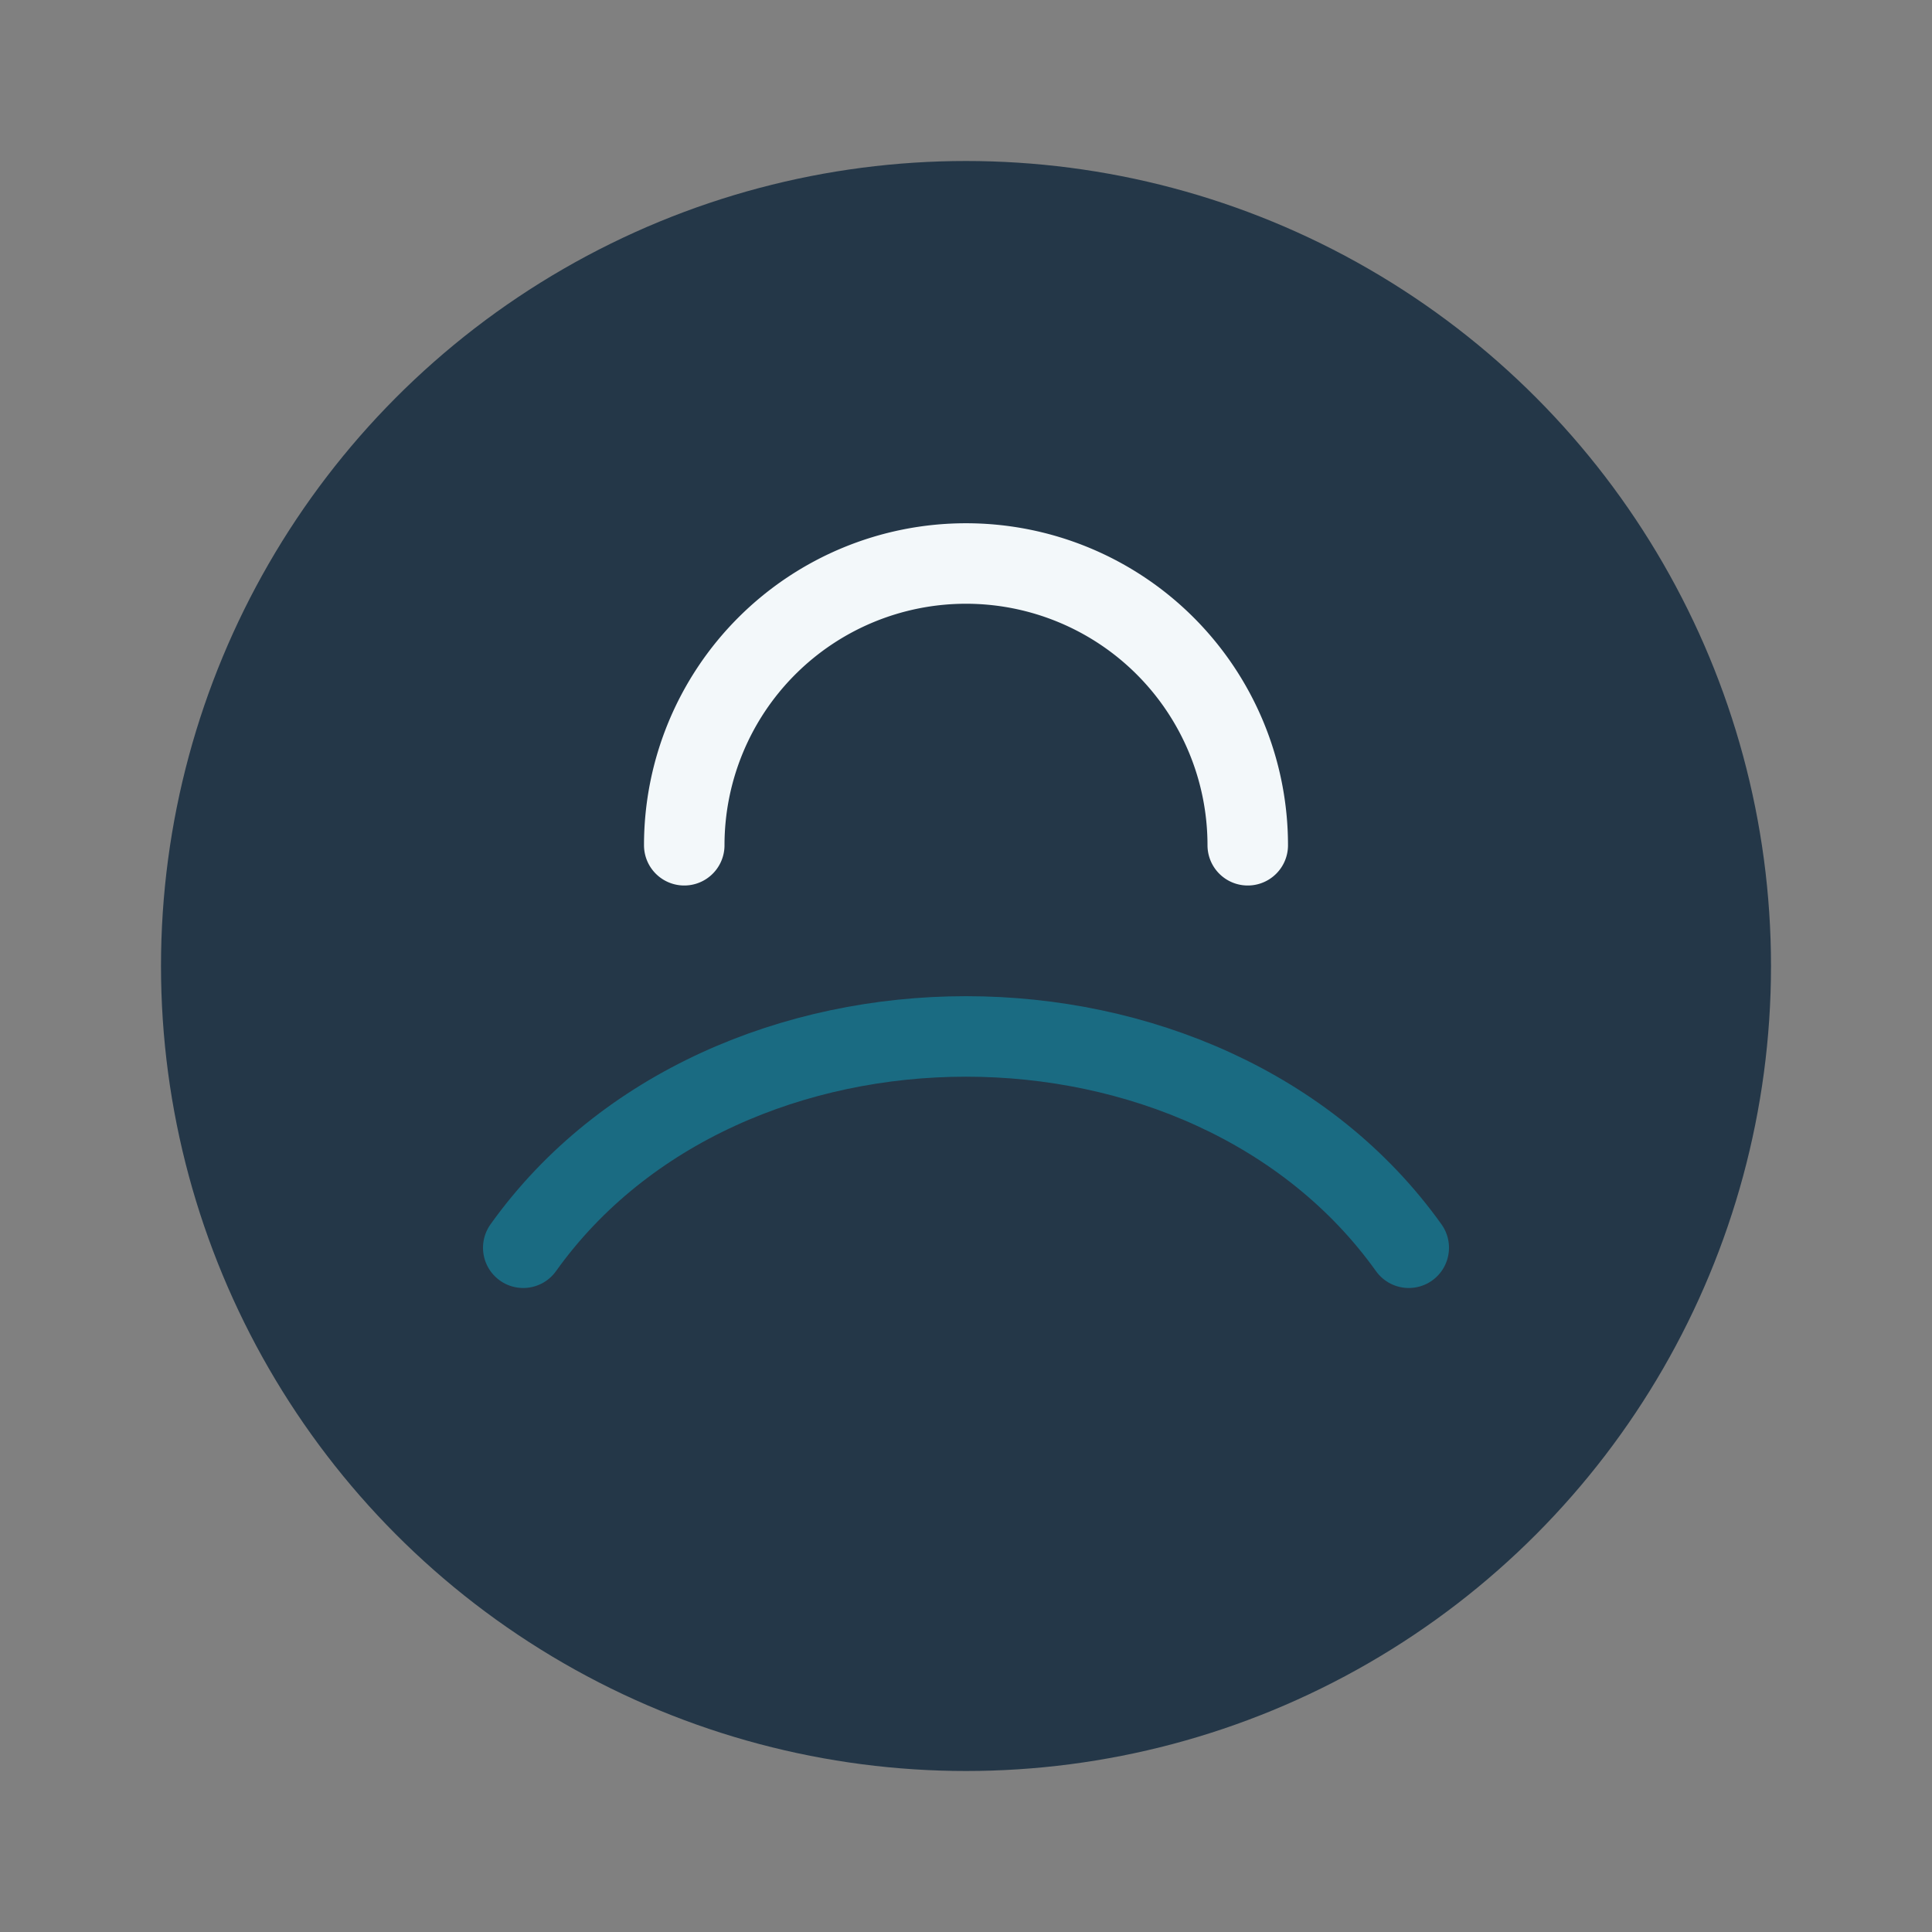
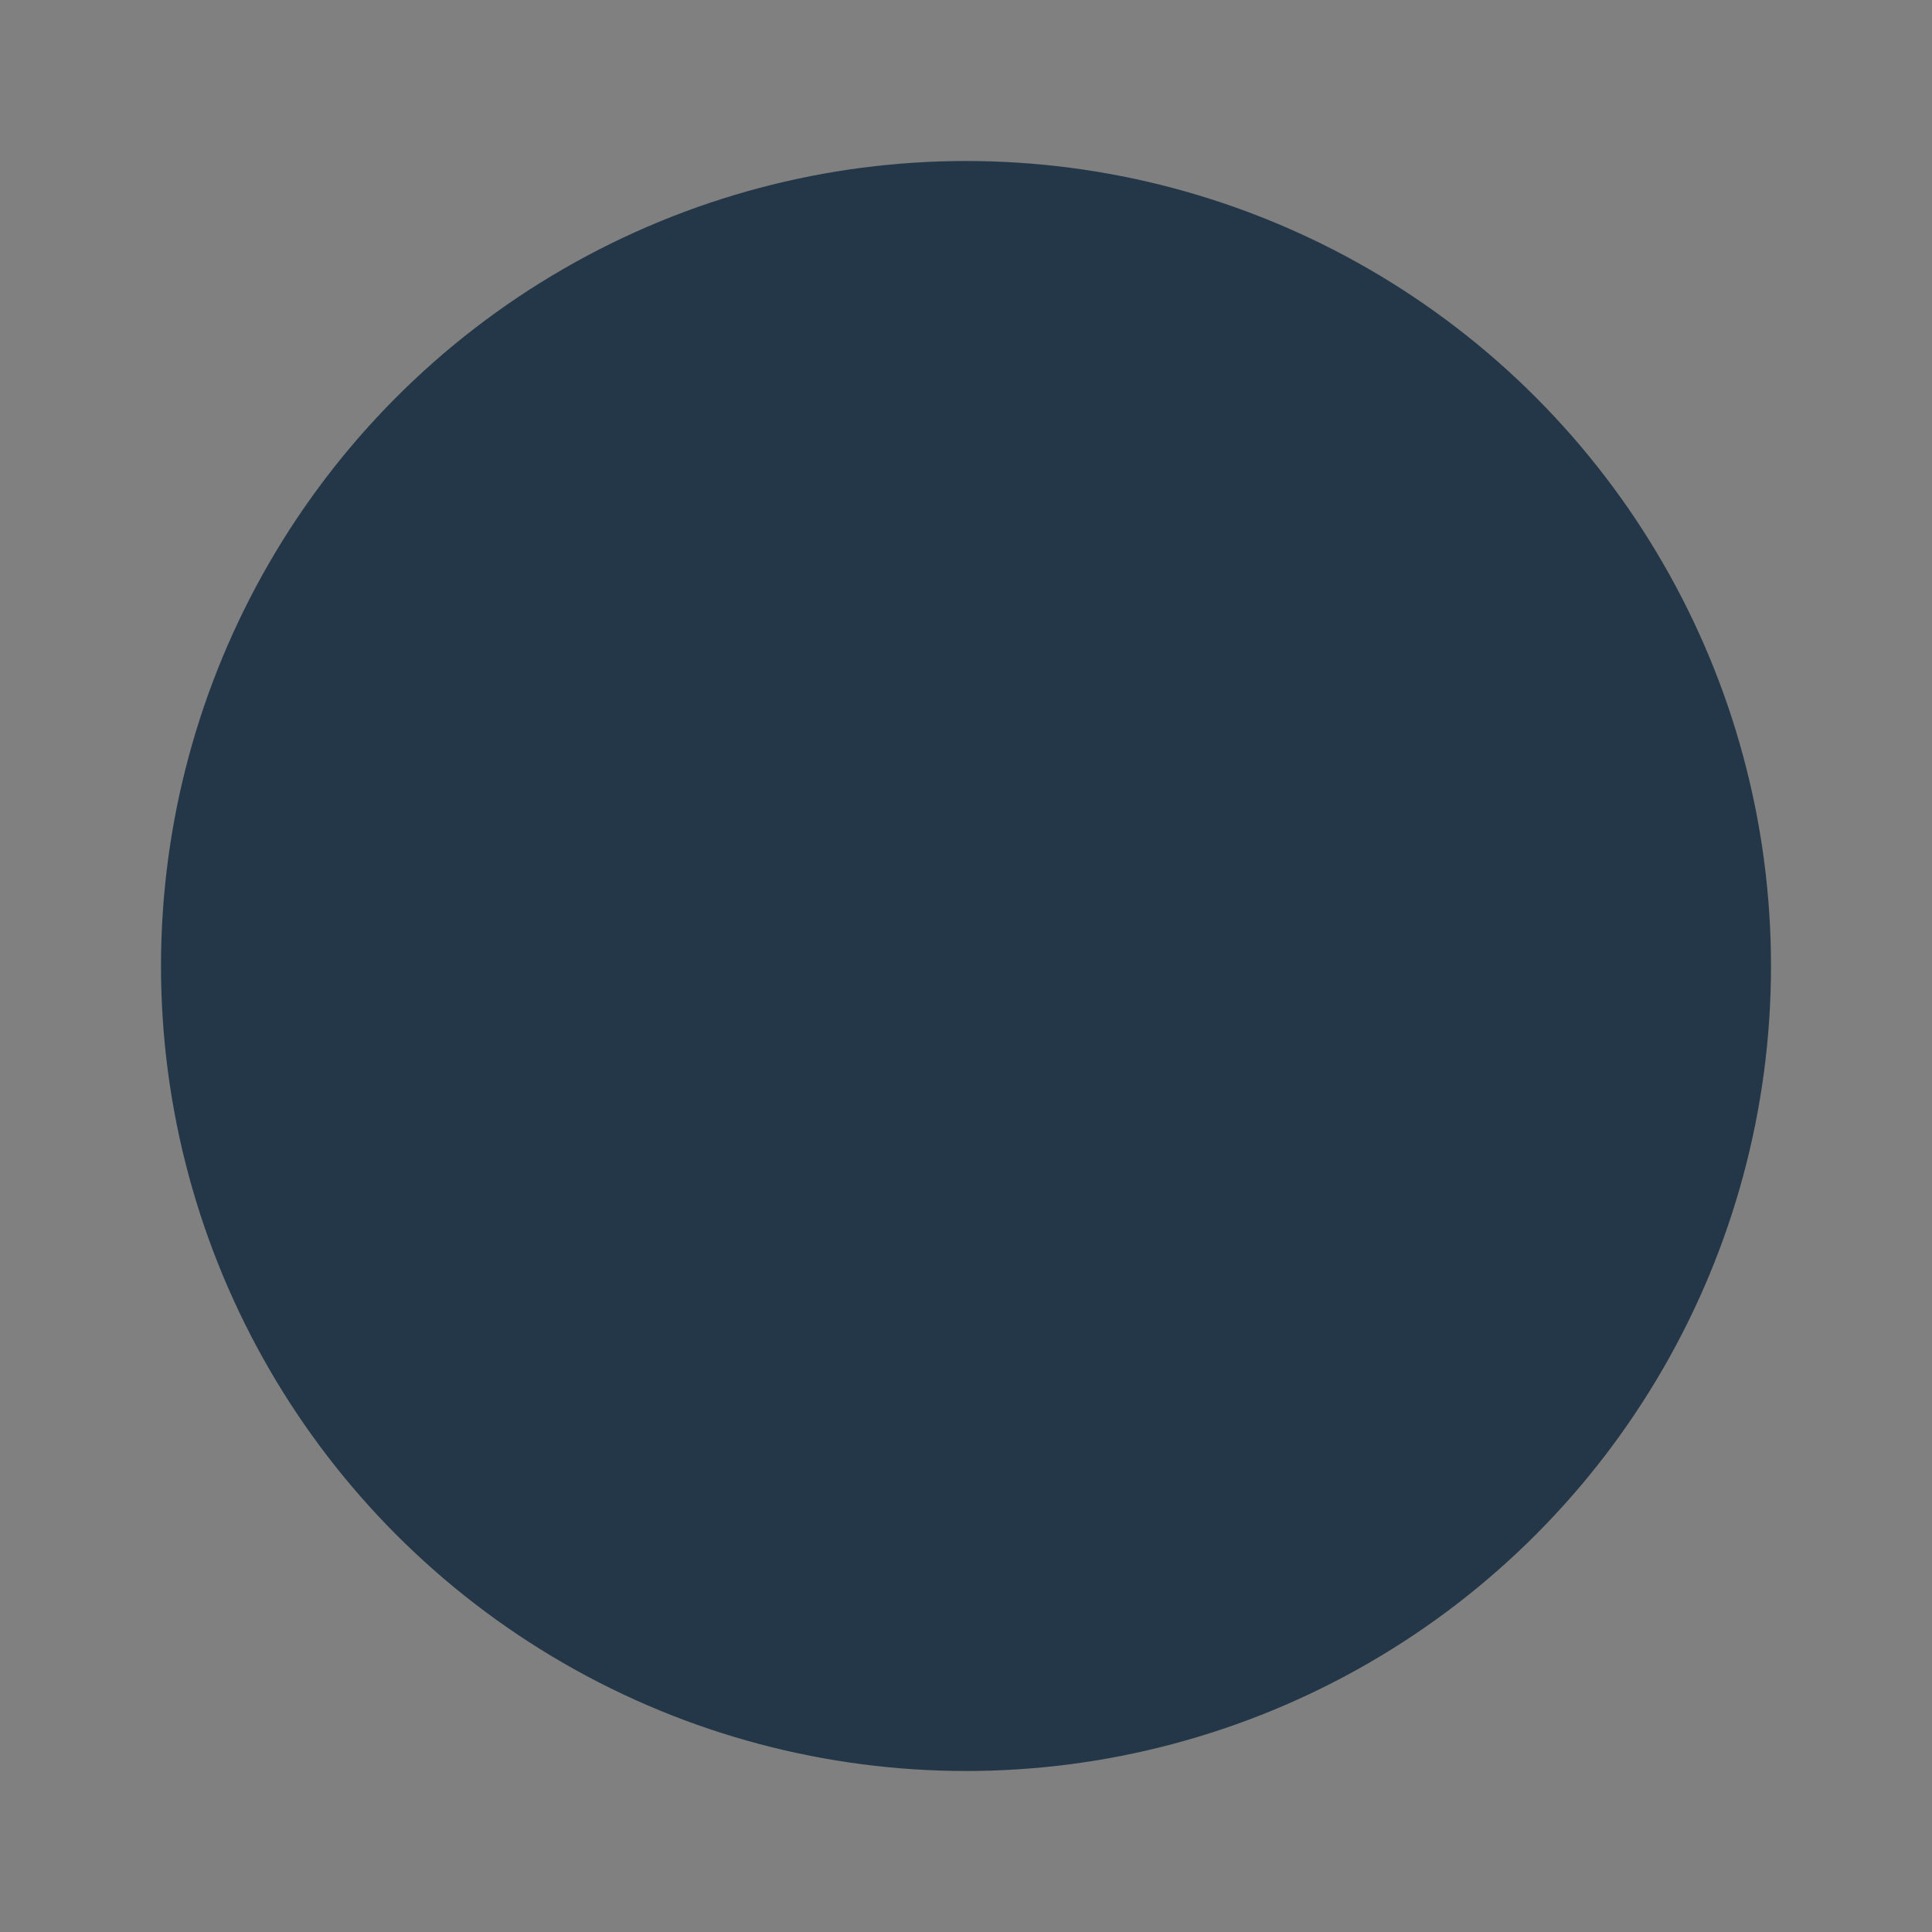
<svg xmlns="http://www.w3.org/2000/svg" width="48" height="48" viewBox="0 0 48 48">
  <rect x="0" y="0" width="48" height="48" fill="#808080" stroke="none" />
  <circle cx="24" cy="24" r="20" fill="#243748" />
-   <path d="M13 31c5-7 17-7 22 0" fill="none" stroke="#1A6B82" stroke-width="2" stroke-linecap="round" />
-   <path d="M17 21a7 7 0 0 1 14 0" fill="none" stroke="#F3F8FA" stroke-width="2" stroke-linecap="round" />
</svg>